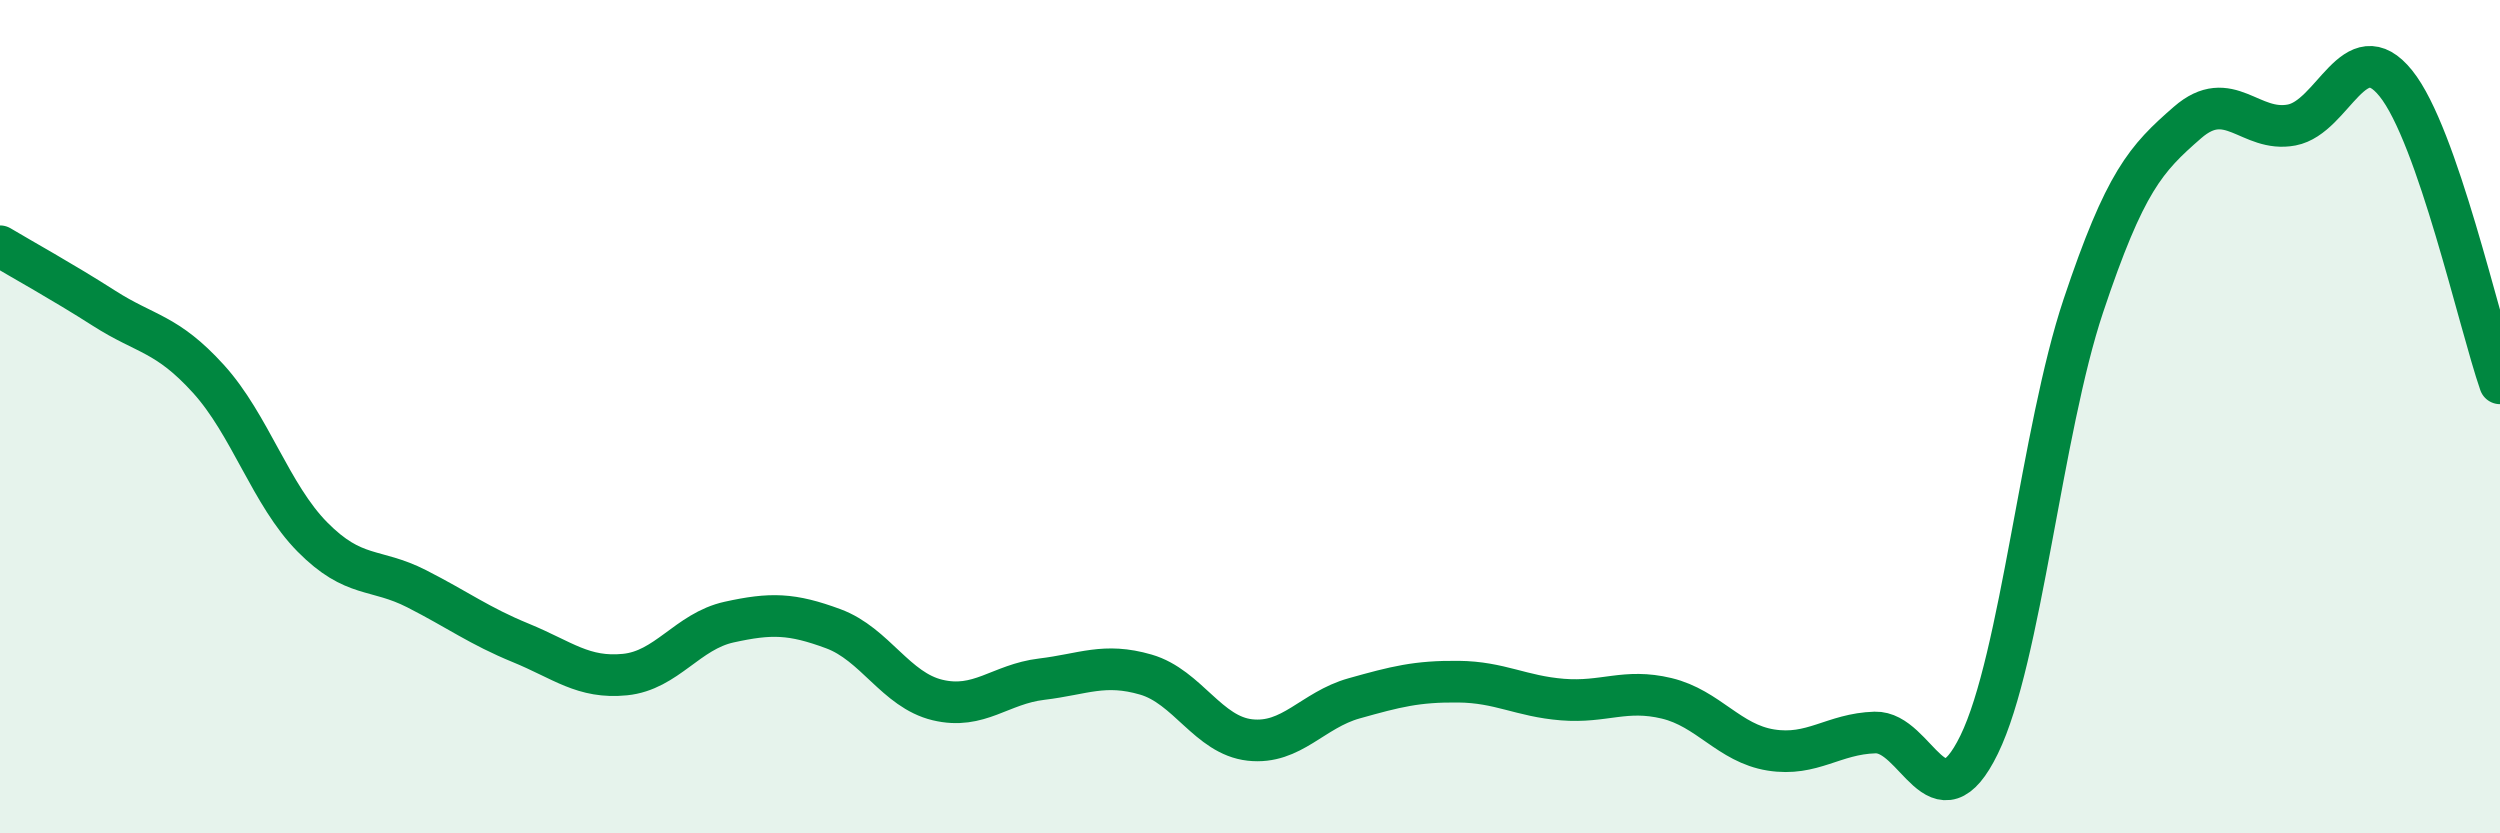
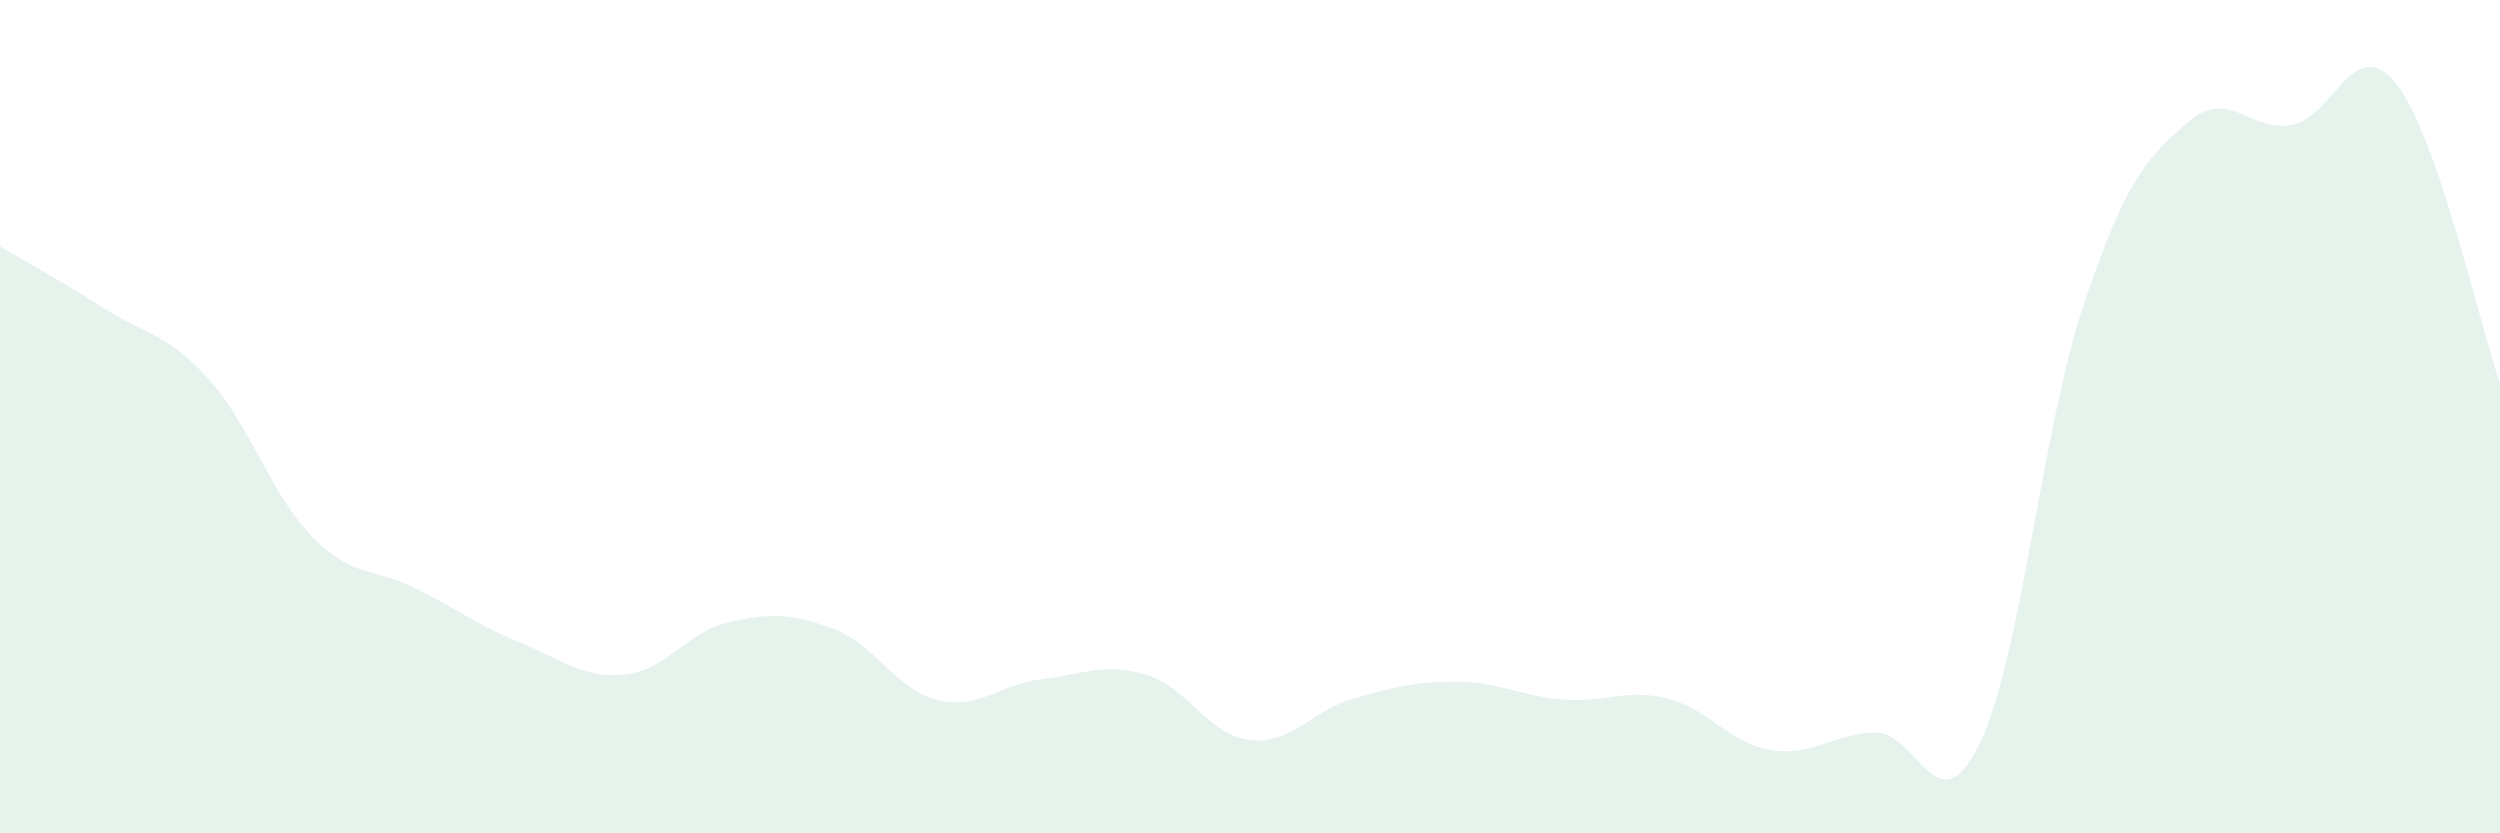
<svg xmlns="http://www.w3.org/2000/svg" width="60" height="20" viewBox="0 0 60 20">
  <path d="M 0,5.91 C 0.5,6.21 1.5,6.76 2.5,7.4 C 3.5,8.04 4,7.99 5,9.09 C 6,10.19 6.5,11.88 7.5,12.89 C 8.5,13.9 9,13.62 10,14.13 C 11,14.64 11.5,15.02 12.5,15.43 C 13.5,15.84 14,16.29 15,16.19 C 16,16.09 16.5,15.15 17.5,14.93 C 18.5,14.71 19,14.72 20,15.09 C 21,15.46 21.5,16.56 22.5,16.8 C 23.5,17.04 24,16.42 25,16.3 C 26,16.18 26.5,15.9 27.5,16.19 C 28.5,16.48 29,17.65 30,17.76 C 31,17.87 31.5,17.04 32.5,16.76 C 33.5,16.48 34,16.35 35,16.36 C 36,16.37 36.5,16.71 37.5,16.79 C 38.5,16.87 39,16.52 40,16.76 C 41,17 41.5,17.84 42.5,18 C 43.5,18.16 44,17.61 45,17.58 C 46,17.55 46.5,19.92 47.5,17.87 C 48.5,15.82 49,10.33 50,7.34 C 51,4.35 51.5,3.81 52.5,2.94 C 53.5,2.07 54,3.19 55,3 C 56,2.81 56.5,0.76 57.5,2 C 58.5,3.24 59.5,7.76 60,9.2L60 20L0 20Z" fill="#008740" opacity="0.1" stroke-linecap="round" stroke-linejoin="round" />
-   <path d="M 0,5.91 C 0.5,6.21 1.5,6.76 2.5,7.4 C 3.5,8.04 4,7.99 5,9.09 C 6,10.19 6.5,11.88 7.5,12.89 C 8.5,13.9 9,13.62 10,14.13 C 11,14.64 11.5,15.02 12.5,15.43 C 13.5,15.84 14,16.29 15,16.19 C 16,16.09 16.5,15.15 17.5,14.93 C 18.5,14.71 19,14.72 20,15.09 C 21,15.46 21.5,16.56 22.5,16.8 C 23.5,17.04 24,16.42 25,16.3 C 26,16.18 26.5,15.9 27.5,16.19 C 28.5,16.48 29,17.65 30,17.76 C 31,17.87 31.5,17.04 32.5,16.76 C 33.5,16.48 34,16.35 35,16.36 C 36,16.37 36.5,16.71 37.5,16.79 C 38.5,16.87 39,16.52 40,16.76 C 41,17 41.5,17.84 42.5,18 C 43.5,18.16 44,17.61 45,17.58 C 46,17.55 46.5,19.92 47.5,17.87 C 48.5,15.82 49,10.33 50,7.34 C 51,4.35 51.5,3.81 52.5,2.94 C 53.5,2.07 54,3.19 55,3 C 56,2.81 56.5,0.76 57.5,2 C 58.5,3.24 59.5,7.76 60,9.2" stroke="#008740" stroke-width="1" fill="none" stroke-linecap="round" stroke-linejoin="round" />
</svg>